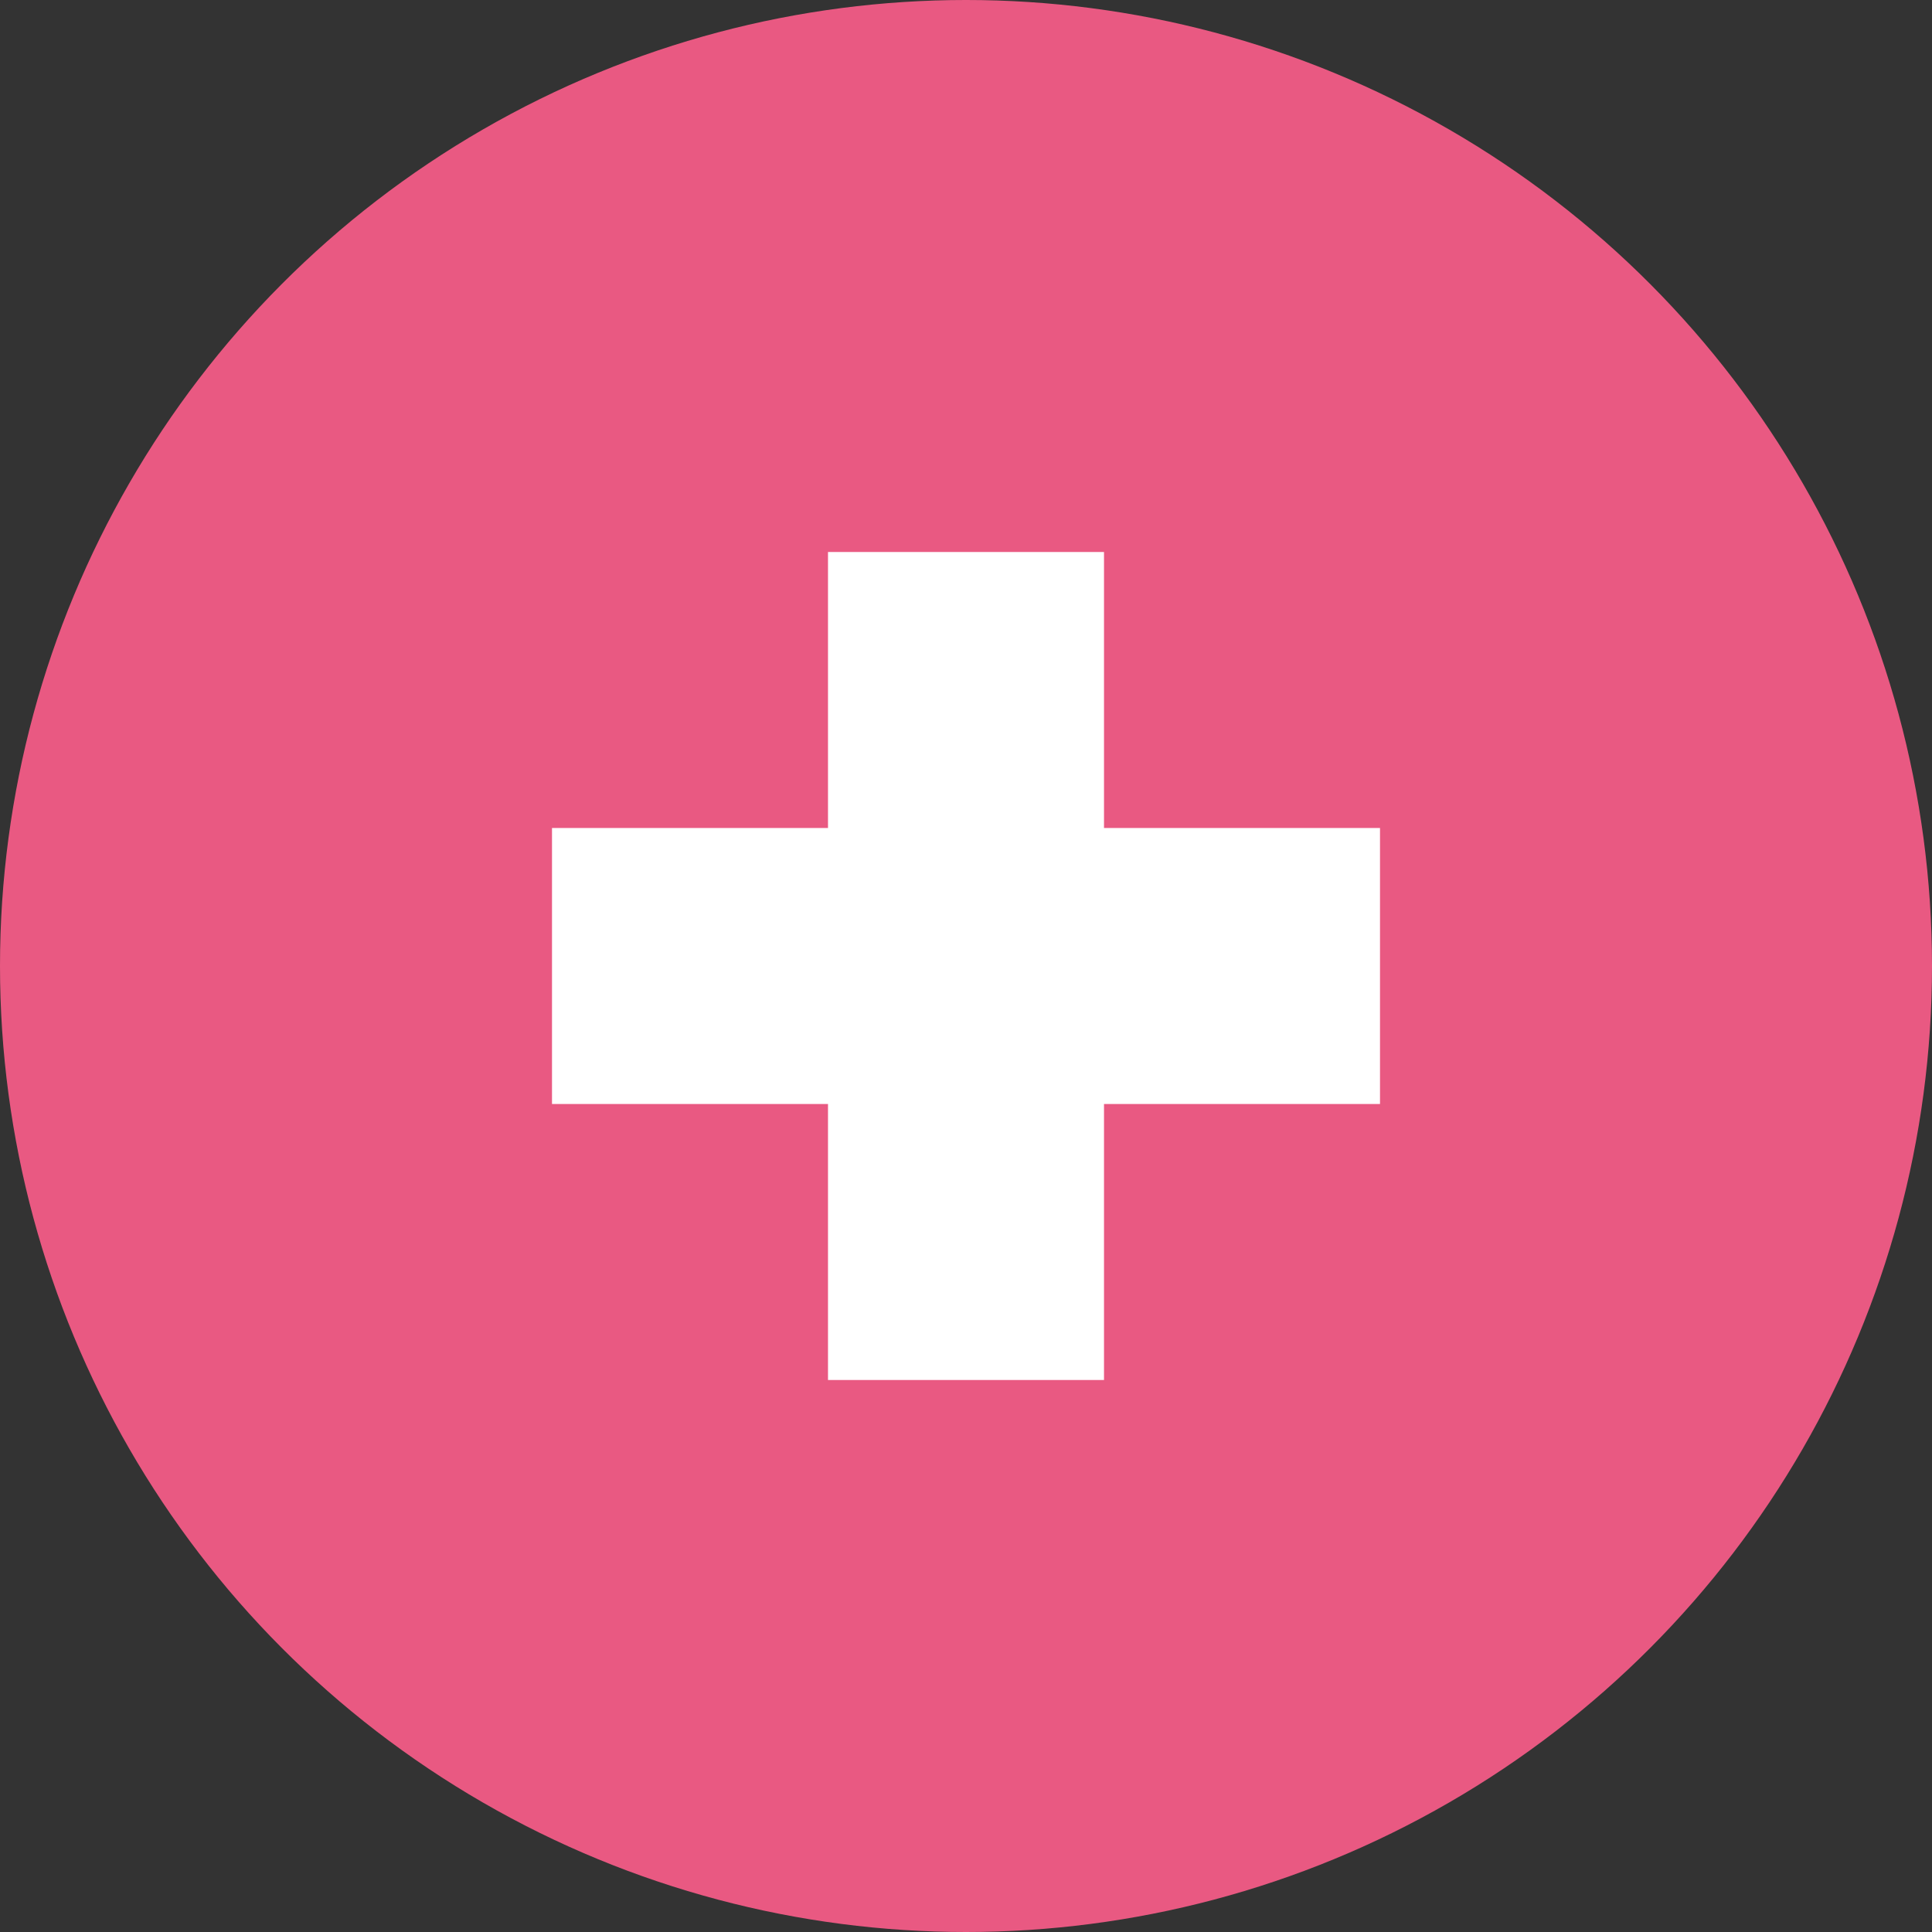
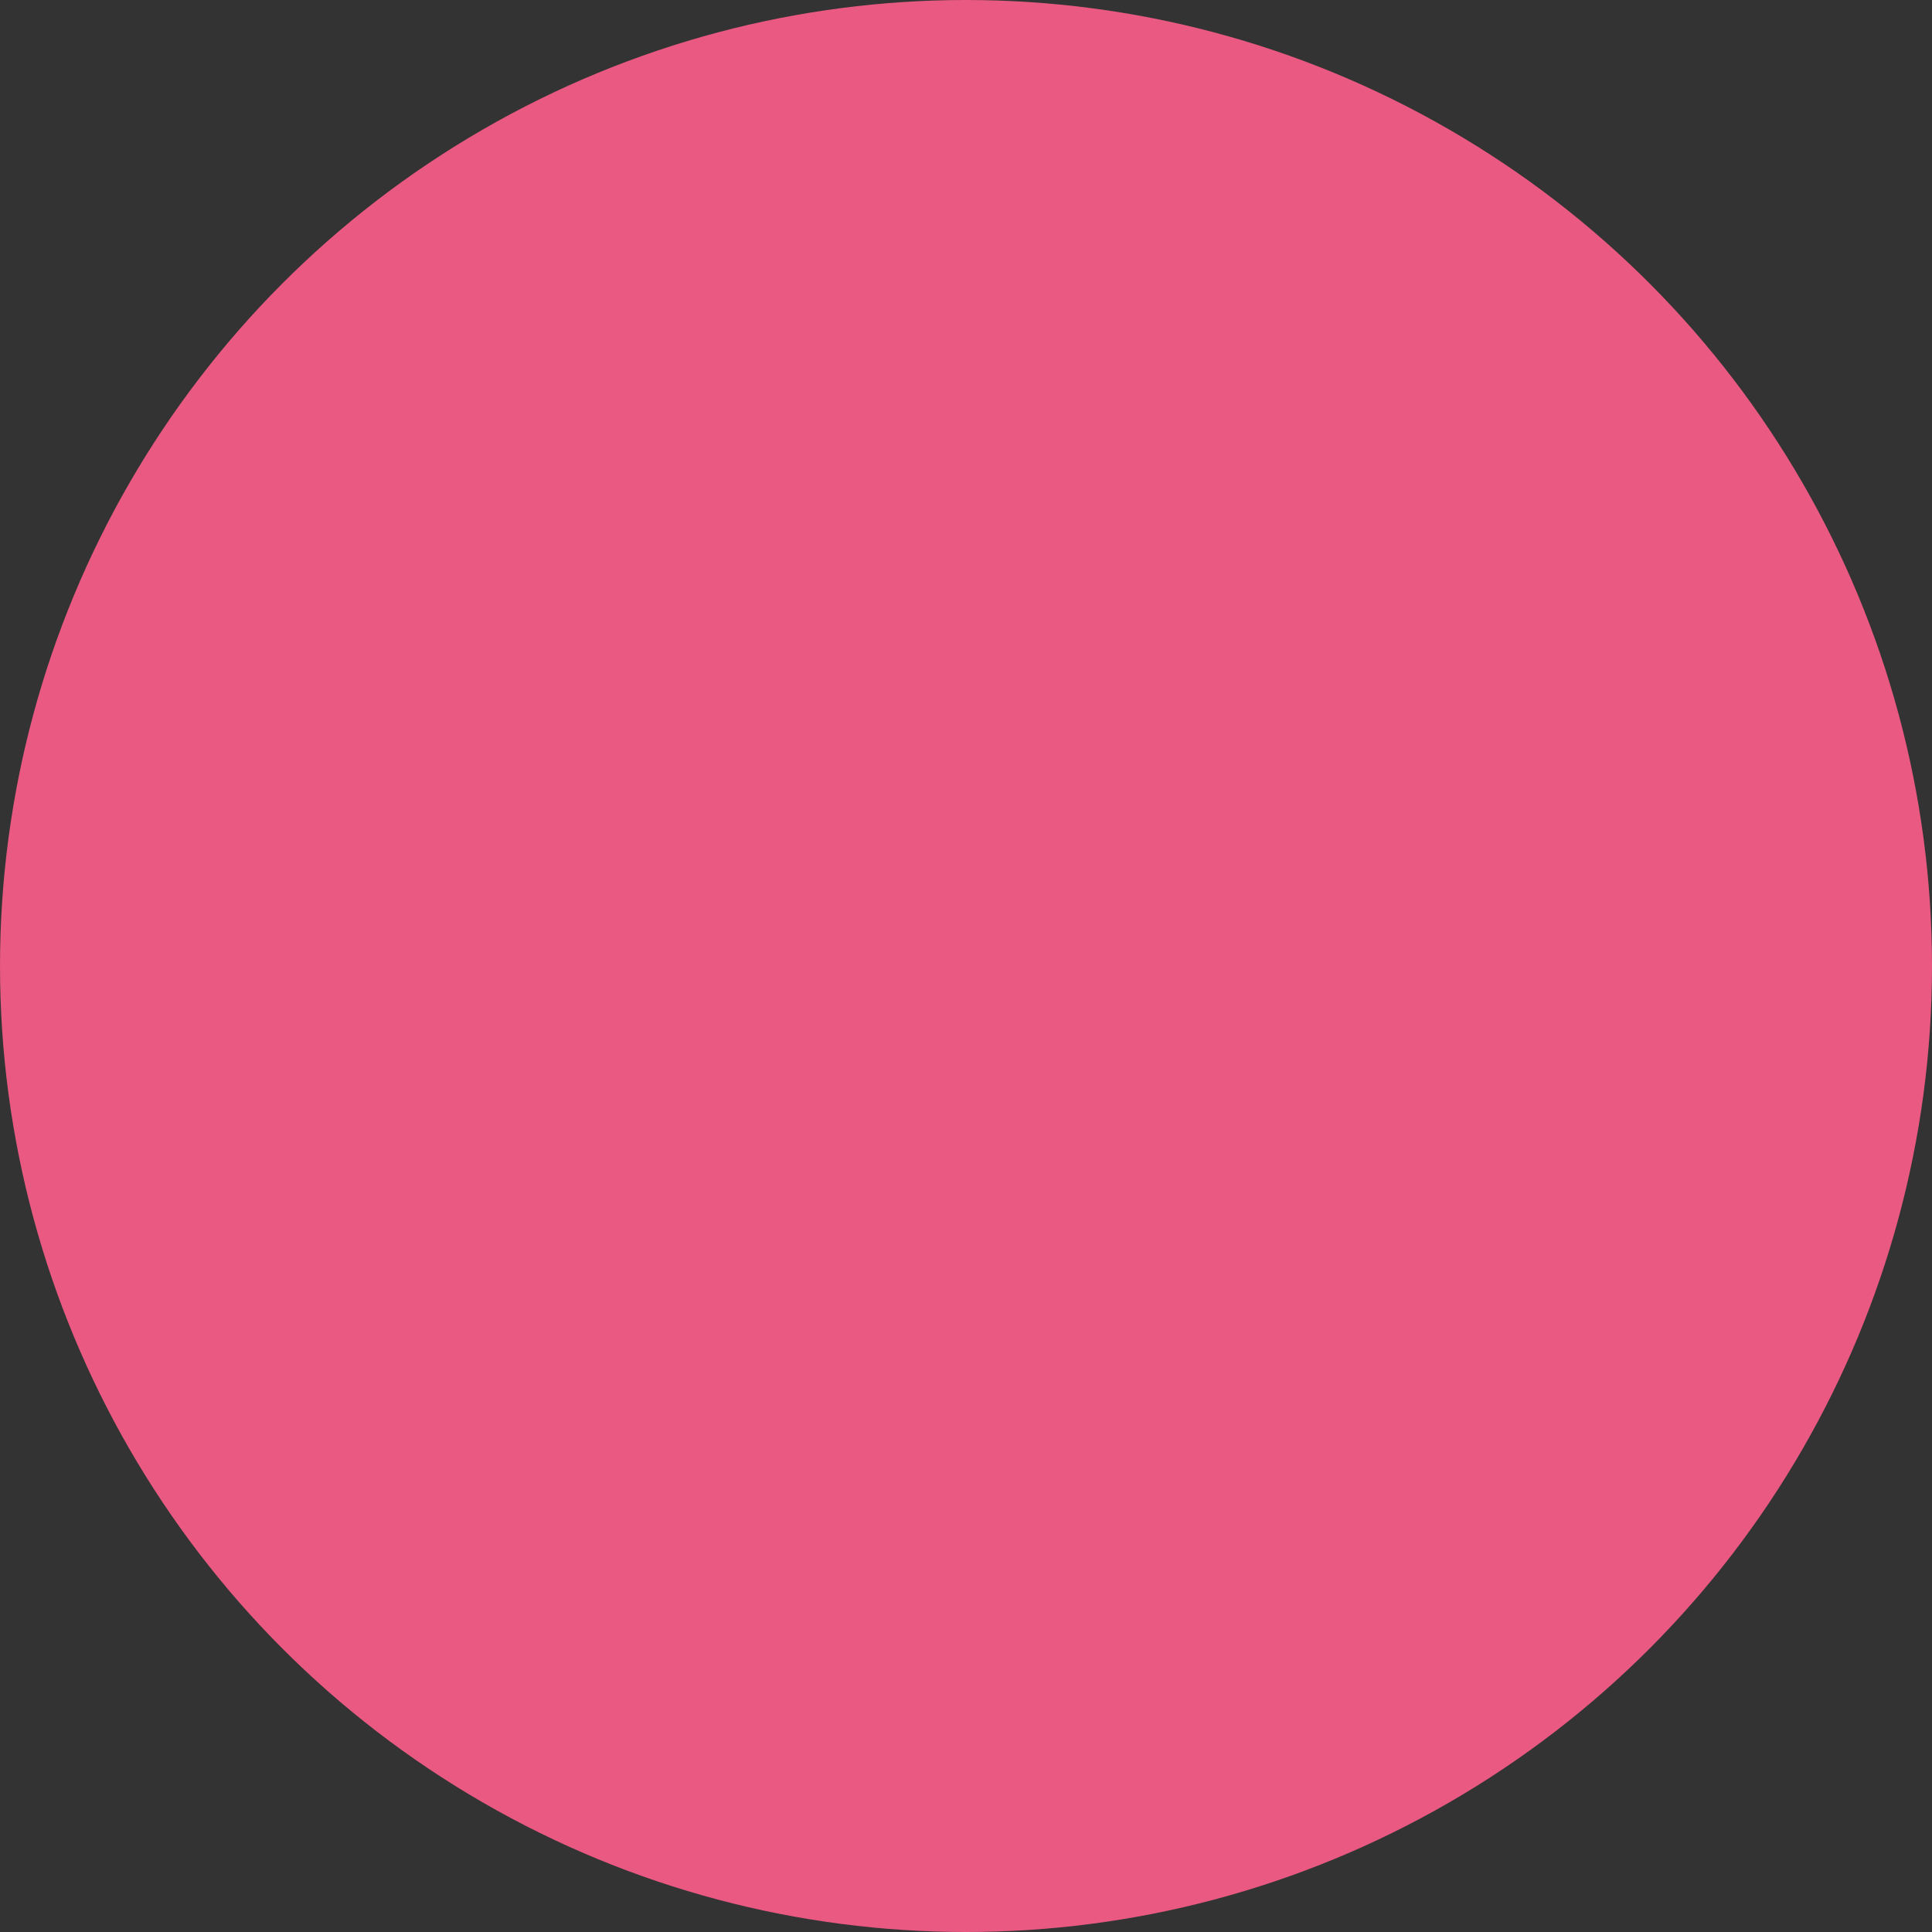
<svg xmlns="http://www.w3.org/2000/svg" width="70" height="70" viewBox="0 0 70 70">
  <rect x="0" y="0" width="70" height="70" fill="#333333" stroke="none" />
  <g id="a" data-name="レイヤー 1" />
  <g id="b" data-name="レイヤー 2">
    <g id="c" data-name="パーツ">
      <g>
        <circle cx="35" cy="35" r="35" style="fill: #e95982;" />
-         <polygon points="40 30 40 20 30 20 30 30 20 30 20 40 30 40 30 50 40 50 40 40 50 40 50 30 40 30" style="fill: #fff;" />
      </g>
    </g>
  </g>
</svg>